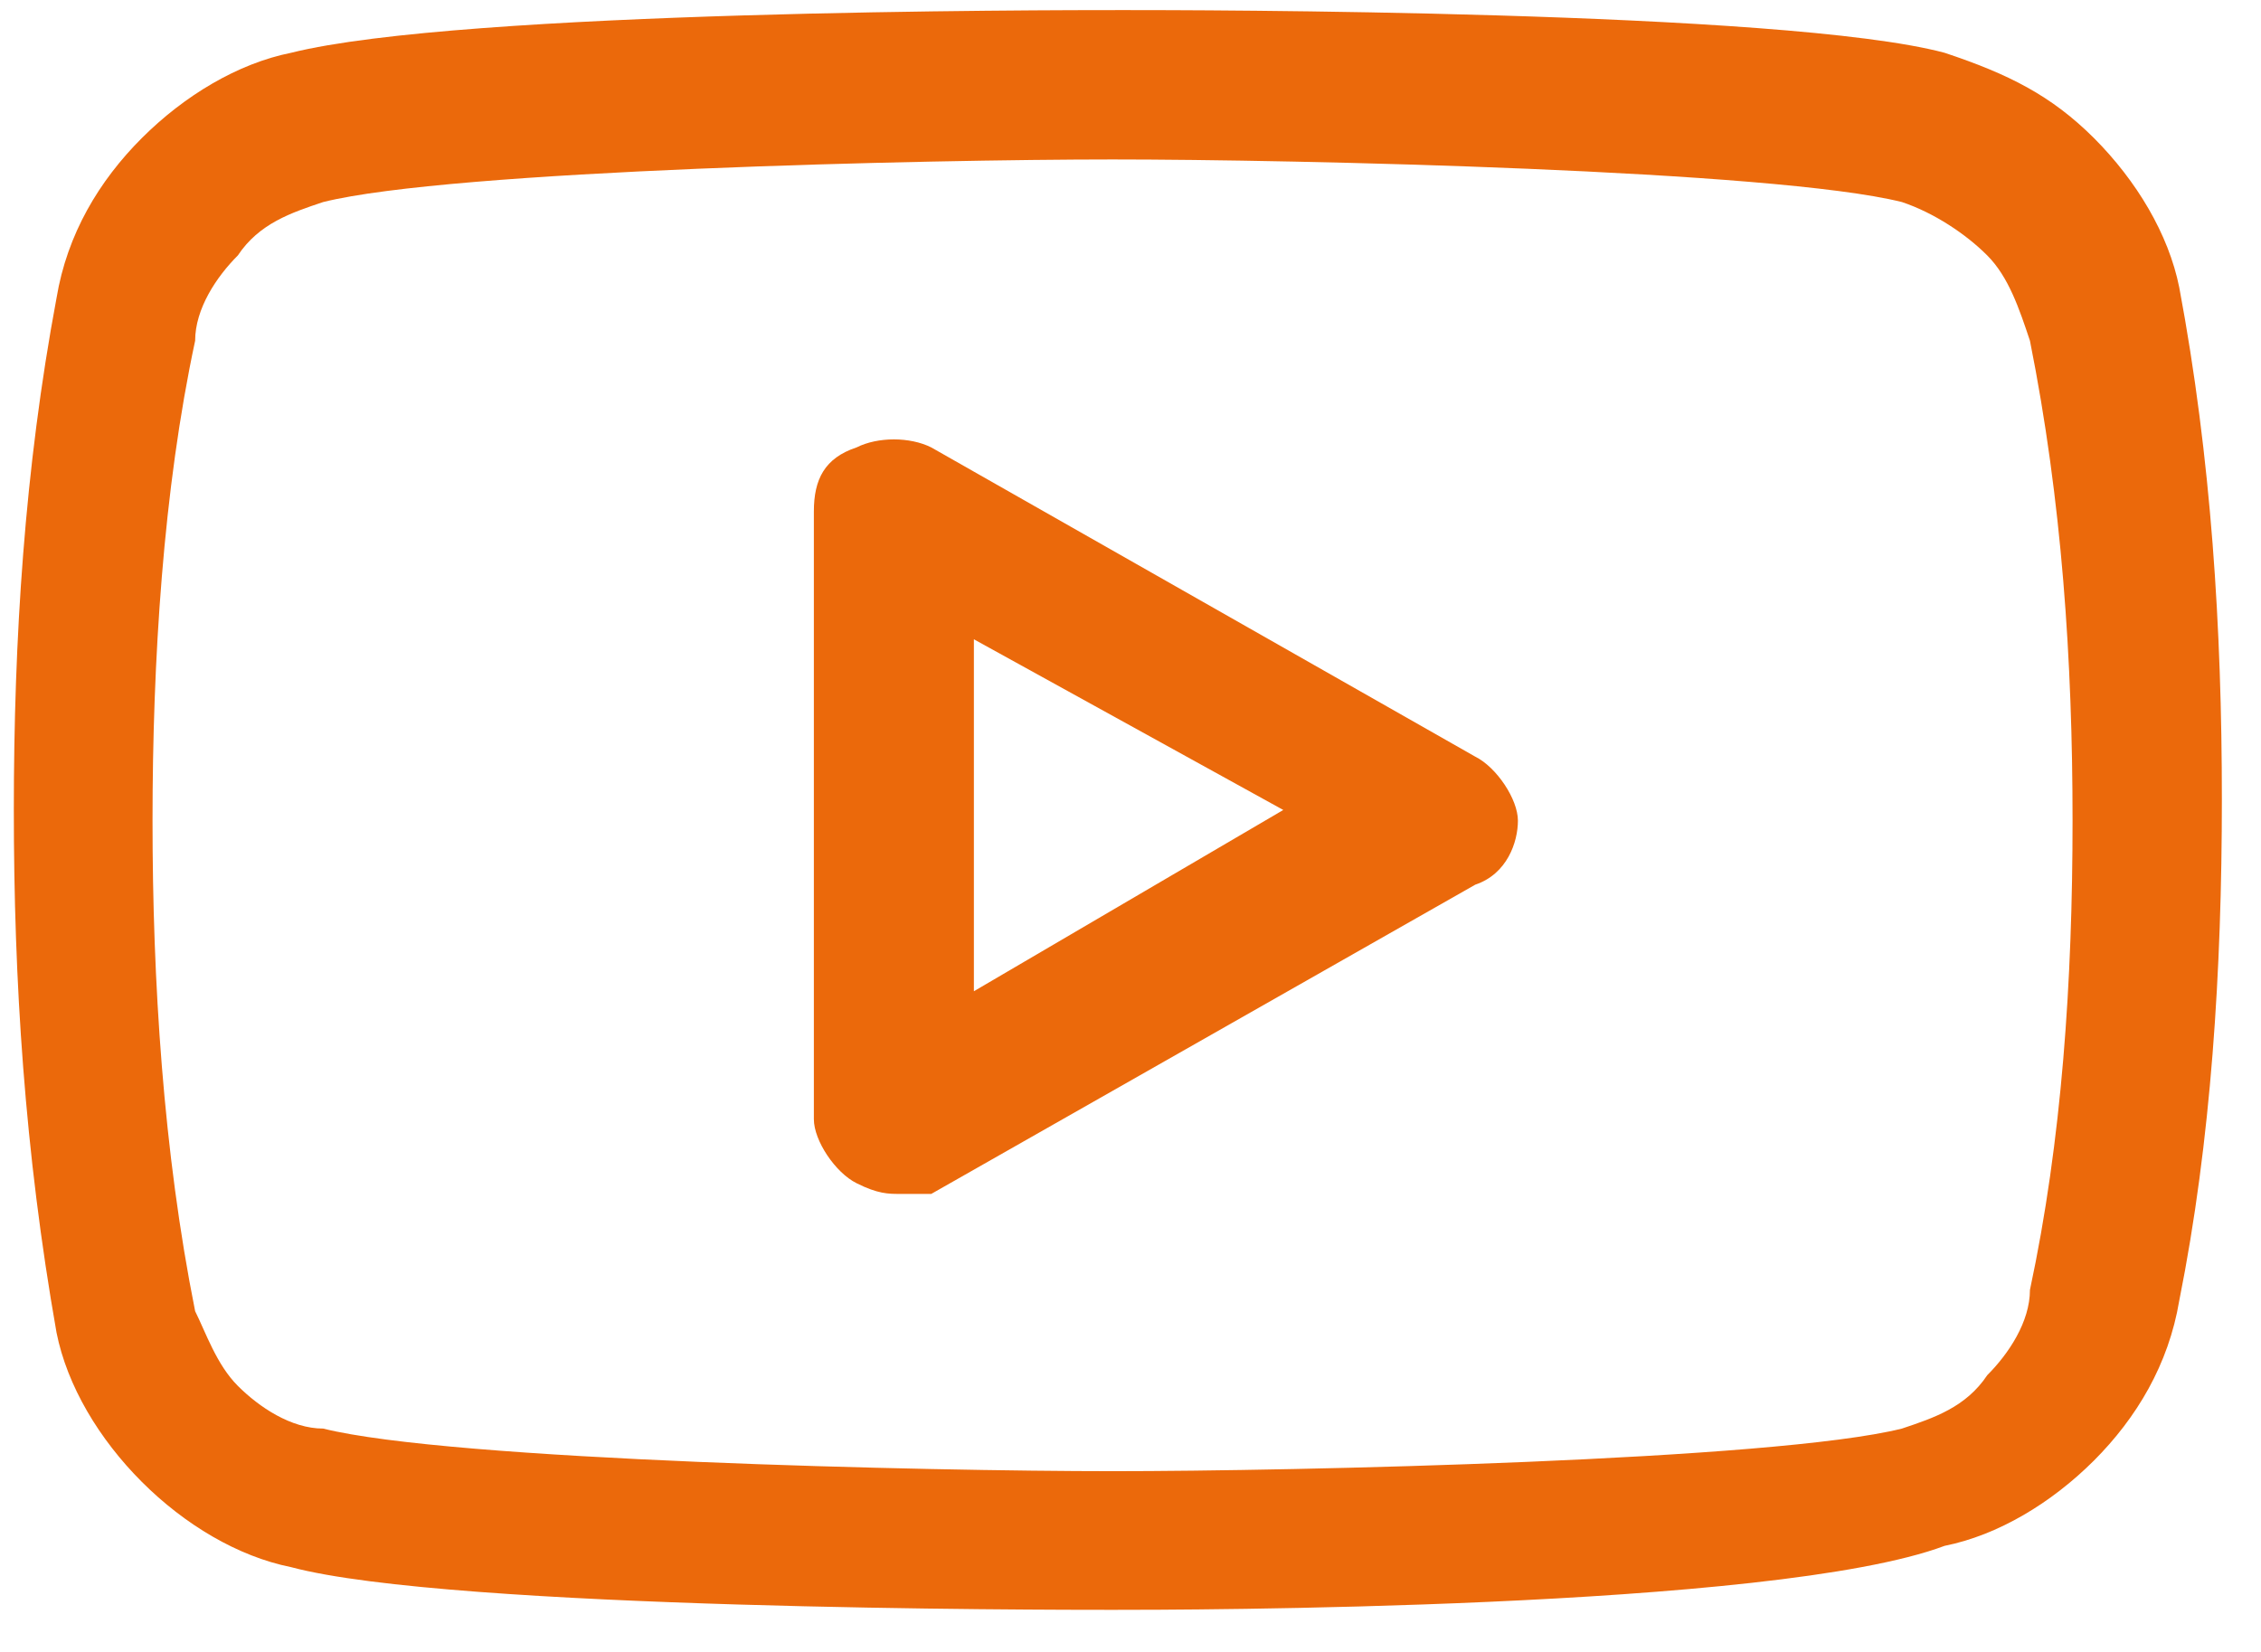
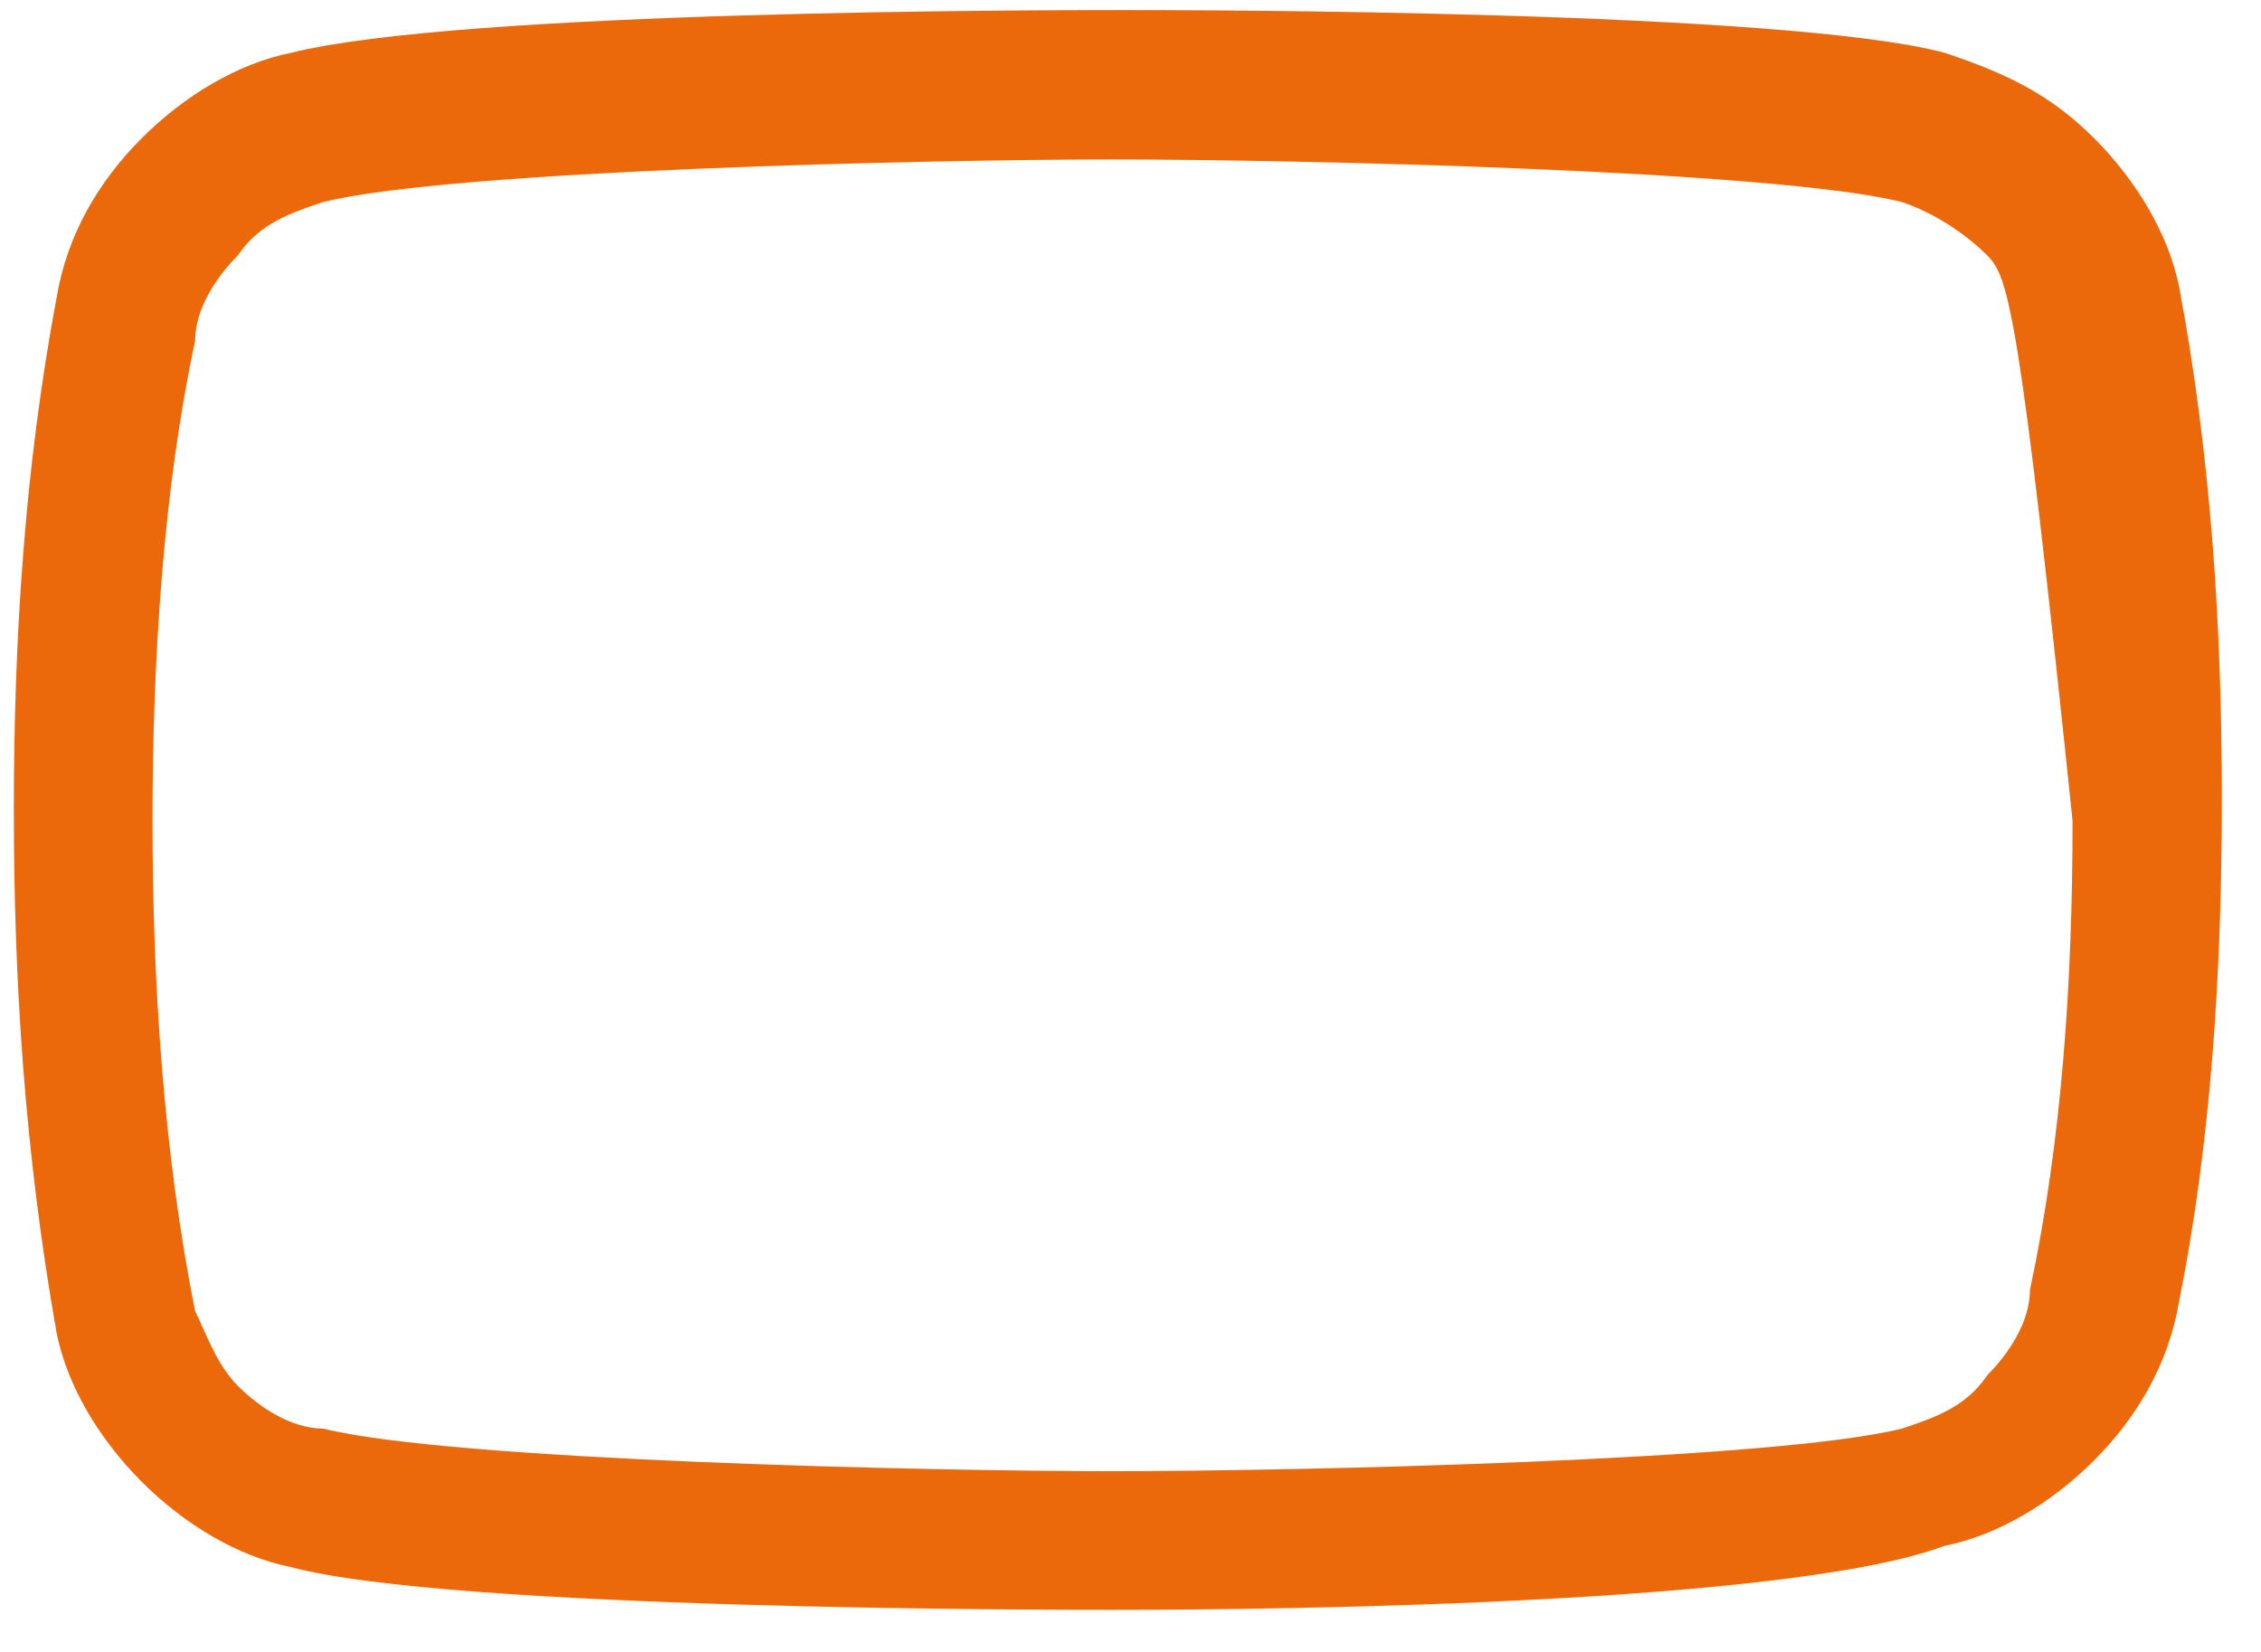
<svg xmlns="http://www.w3.org/2000/svg" width="26" height="19" viewBox="0 0 26 19" fill="none">
-   <path d="M12.793 18.516C12.057 18.516 5.188 18.516 3.348 18.025C2.735 17.902 2.122 17.535 1.631 17.044C1.14 16.553 0.772 15.94 0.65 15.327C0.282 13.241 0.159 11.279 0.159 9.316C0.159 7.353 0.282 5.391 0.65 3.428C0.772 2.692 1.14 2.079 1.631 1.588C2.122 1.098 2.735 0.73 3.348 0.607C5.311 0.116 12.057 0.116 12.916 0.116C13.652 0.116 20.521 0.116 22.361 0.607C23.097 0.852 23.588 1.098 24.079 1.588C24.569 2.079 24.937 2.692 25.06 3.306C25.428 5.268 25.55 7.231 25.55 9.193C25.55 11.156 25.428 13.119 25.06 14.959C24.937 15.695 24.569 16.308 24.079 16.799C23.588 17.289 22.975 17.657 22.361 17.78C20.399 18.516 13.53 18.516 12.793 18.516ZM12.793 1.834C10.708 1.834 5.188 1.956 3.716 2.324C3.348 2.447 2.98 2.57 2.735 2.938C2.49 3.183 2.244 3.551 2.244 3.919C1.876 5.636 1.754 7.599 1.754 9.439C1.754 11.279 1.876 13.241 2.244 15.081C2.367 15.327 2.49 15.695 2.735 15.94C2.98 16.185 3.348 16.431 3.716 16.431C5.188 16.799 10.708 16.921 12.793 16.921C14.879 16.921 20.399 16.799 21.871 16.431C22.239 16.308 22.607 16.185 22.852 15.817C23.097 15.572 23.343 15.204 23.343 14.836C23.711 13.119 23.833 11.279 23.833 9.439C23.833 7.599 23.711 5.759 23.343 3.919C23.22 3.551 23.097 3.183 22.852 2.938C22.607 2.692 22.239 2.447 21.871 2.324C20.399 1.956 14.879 1.834 12.793 1.834Z" fill="#EB690B" />
-   <path d="M10.341 13.732C10.218 13.732 10.095 13.732 9.85 13.609C9.605 13.487 9.359 13.119 9.359 12.873V5.882C9.359 5.514 9.482 5.268 9.85 5.146C10.095 5.023 10.463 5.023 10.709 5.146L16.965 8.703C17.21 8.825 17.455 9.193 17.455 9.439C17.455 9.684 17.332 10.052 16.965 10.175L10.709 13.732C10.709 13.732 10.586 13.732 10.341 13.732ZM11.199 7.353V11.401L14.757 9.316L11.199 7.353Z" fill="#EB690B" />
+   <path d="M12.793 18.516C12.057 18.516 5.188 18.516 3.348 18.025C2.735 17.902 2.122 17.535 1.631 17.044C1.14 16.553 0.772 15.94 0.65 15.327C0.282 13.241 0.159 11.279 0.159 9.316C0.159 7.353 0.282 5.391 0.65 3.428C0.772 2.692 1.14 2.079 1.631 1.588C2.122 1.098 2.735 0.73 3.348 0.607C5.311 0.116 12.057 0.116 12.916 0.116C13.652 0.116 20.521 0.116 22.361 0.607C23.097 0.852 23.588 1.098 24.079 1.588C24.569 2.079 24.937 2.692 25.06 3.306C25.428 5.268 25.55 7.231 25.55 9.193C25.55 11.156 25.428 13.119 25.06 14.959C24.937 15.695 24.569 16.308 24.079 16.799C23.588 17.289 22.975 17.657 22.361 17.78C20.399 18.516 13.53 18.516 12.793 18.516ZM12.793 1.834C10.708 1.834 5.188 1.956 3.716 2.324C3.348 2.447 2.98 2.57 2.735 2.938C2.49 3.183 2.244 3.551 2.244 3.919C1.876 5.636 1.754 7.599 1.754 9.439C1.754 11.279 1.876 13.241 2.244 15.081C2.367 15.327 2.49 15.695 2.735 15.94C2.98 16.185 3.348 16.431 3.716 16.431C5.188 16.799 10.708 16.921 12.793 16.921C14.879 16.921 20.399 16.799 21.871 16.431C22.239 16.308 22.607 16.185 22.852 15.817C23.097 15.572 23.343 15.204 23.343 14.836C23.711 13.119 23.833 11.279 23.833 9.439C23.22 3.551 23.097 3.183 22.852 2.938C22.607 2.692 22.239 2.447 21.871 2.324C20.399 1.956 14.879 1.834 12.793 1.834Z" fill="#EB690B" />
</svg>